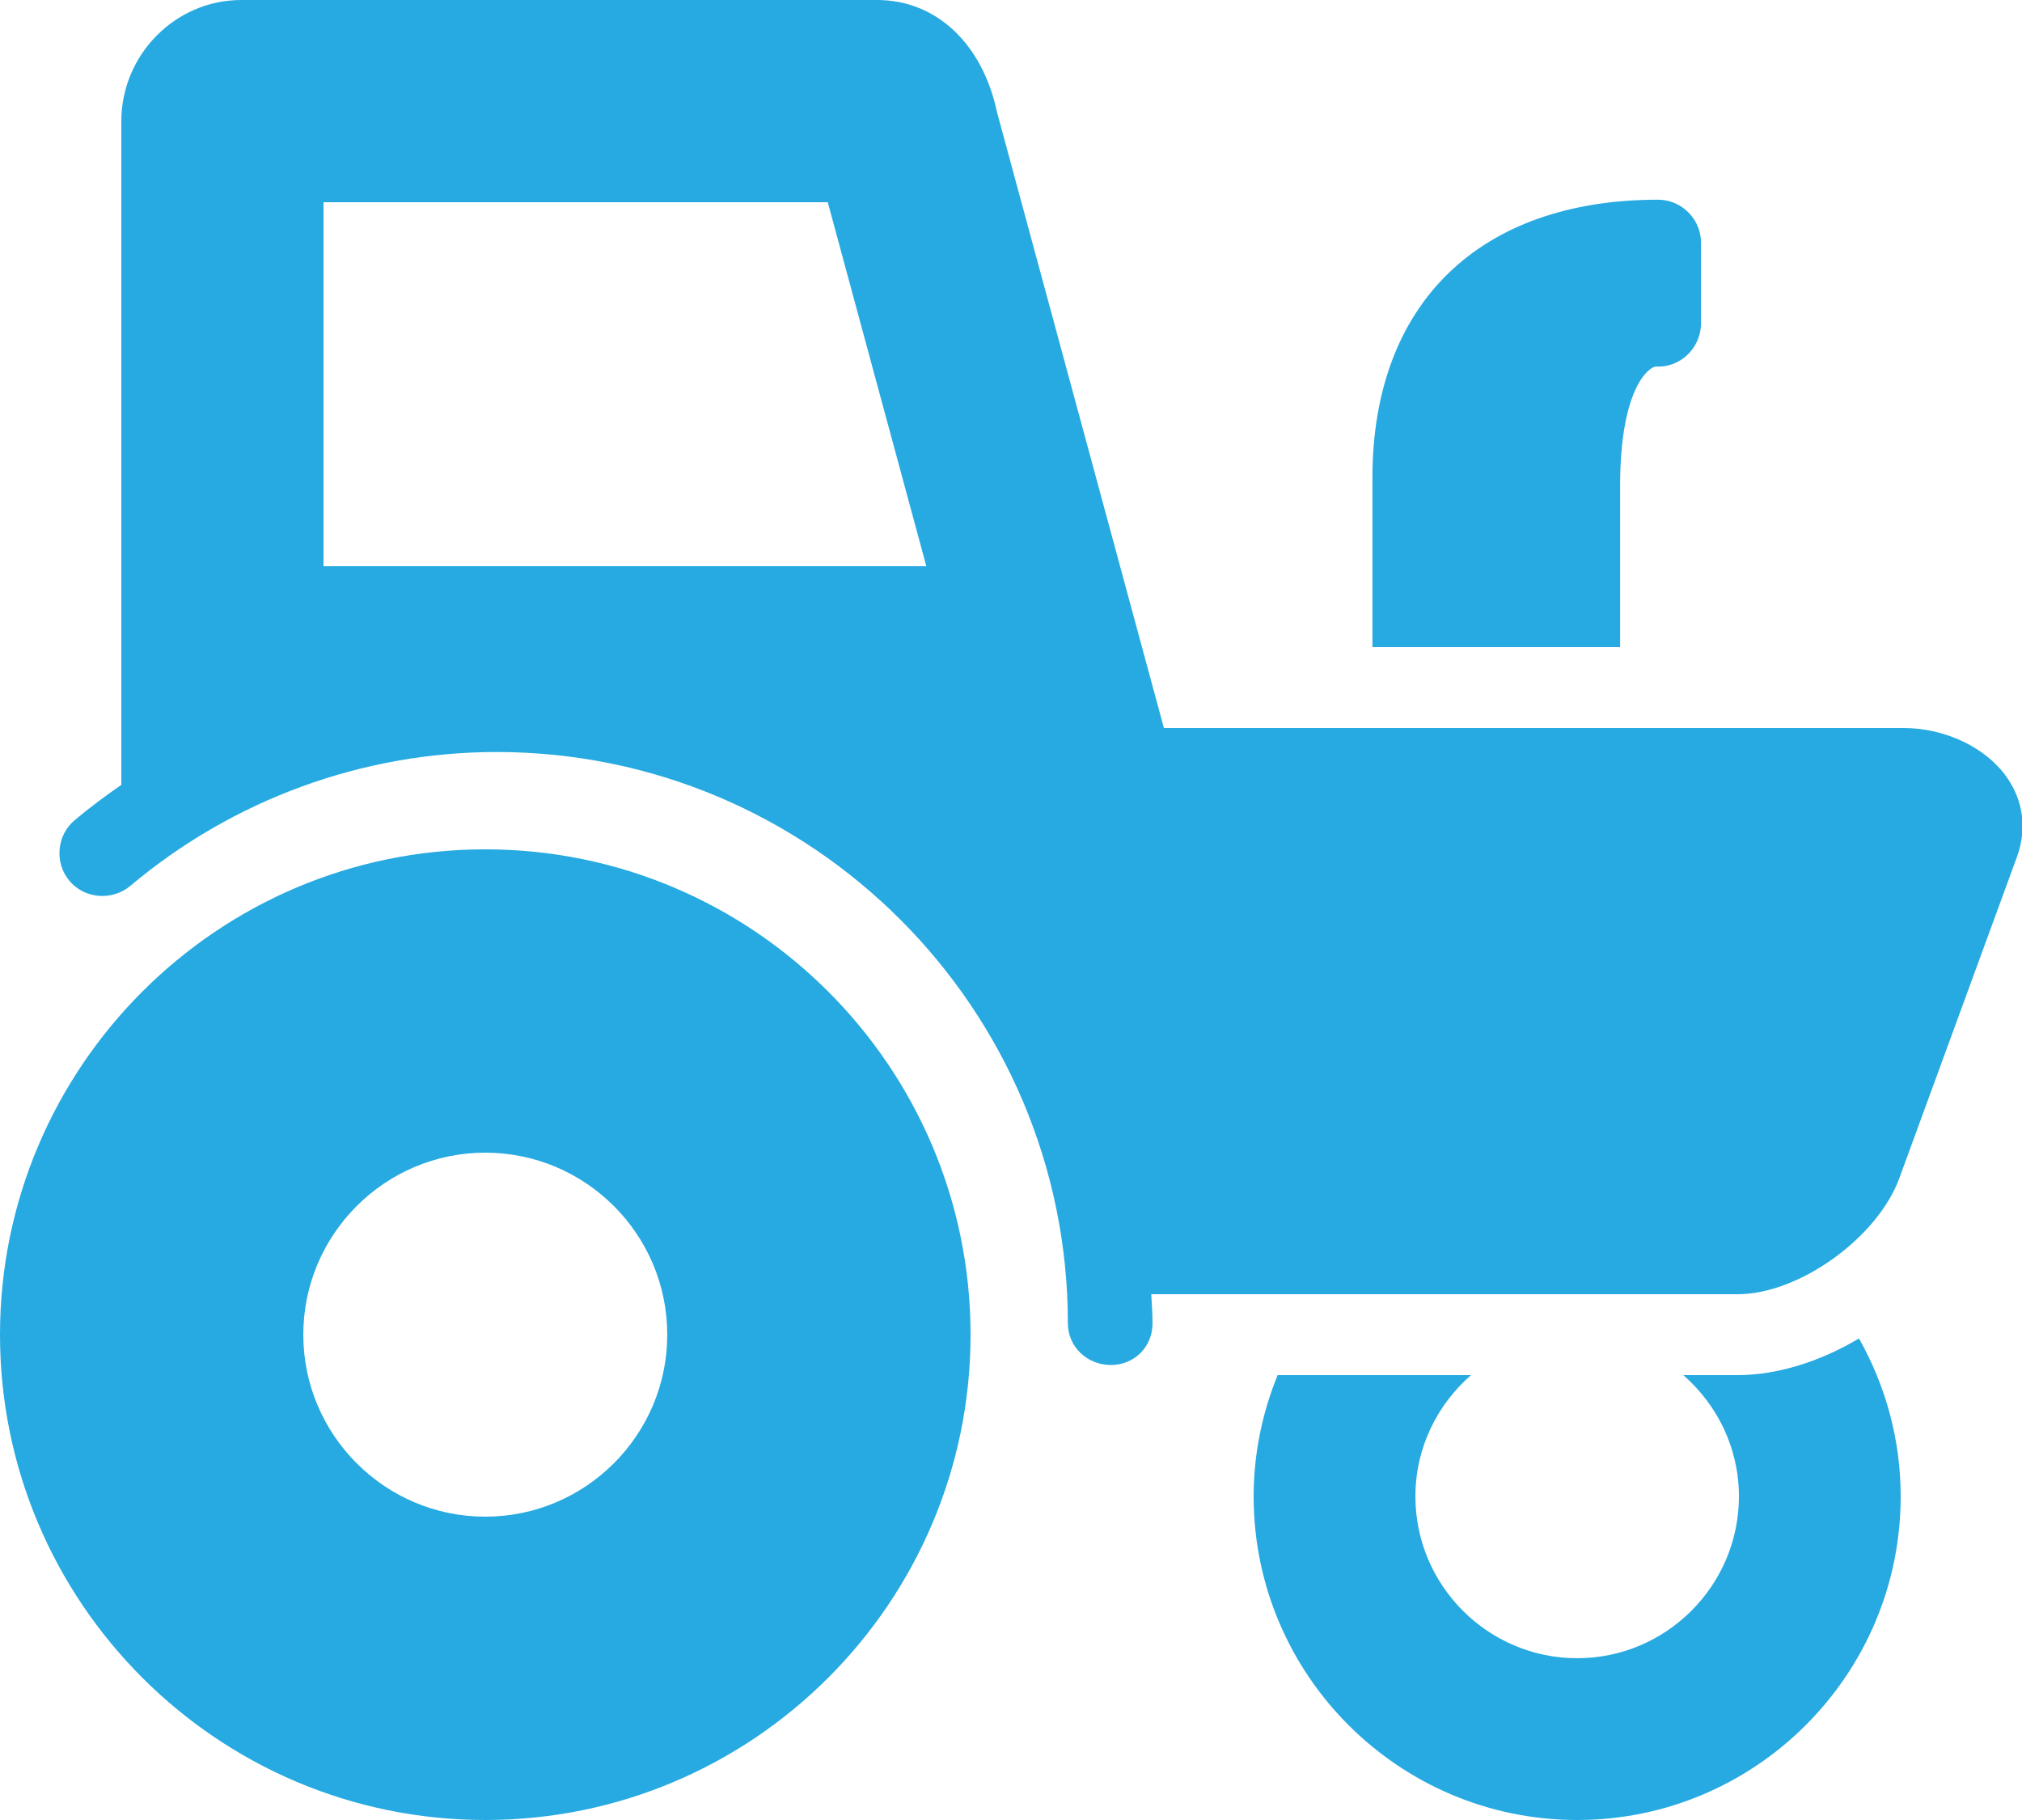
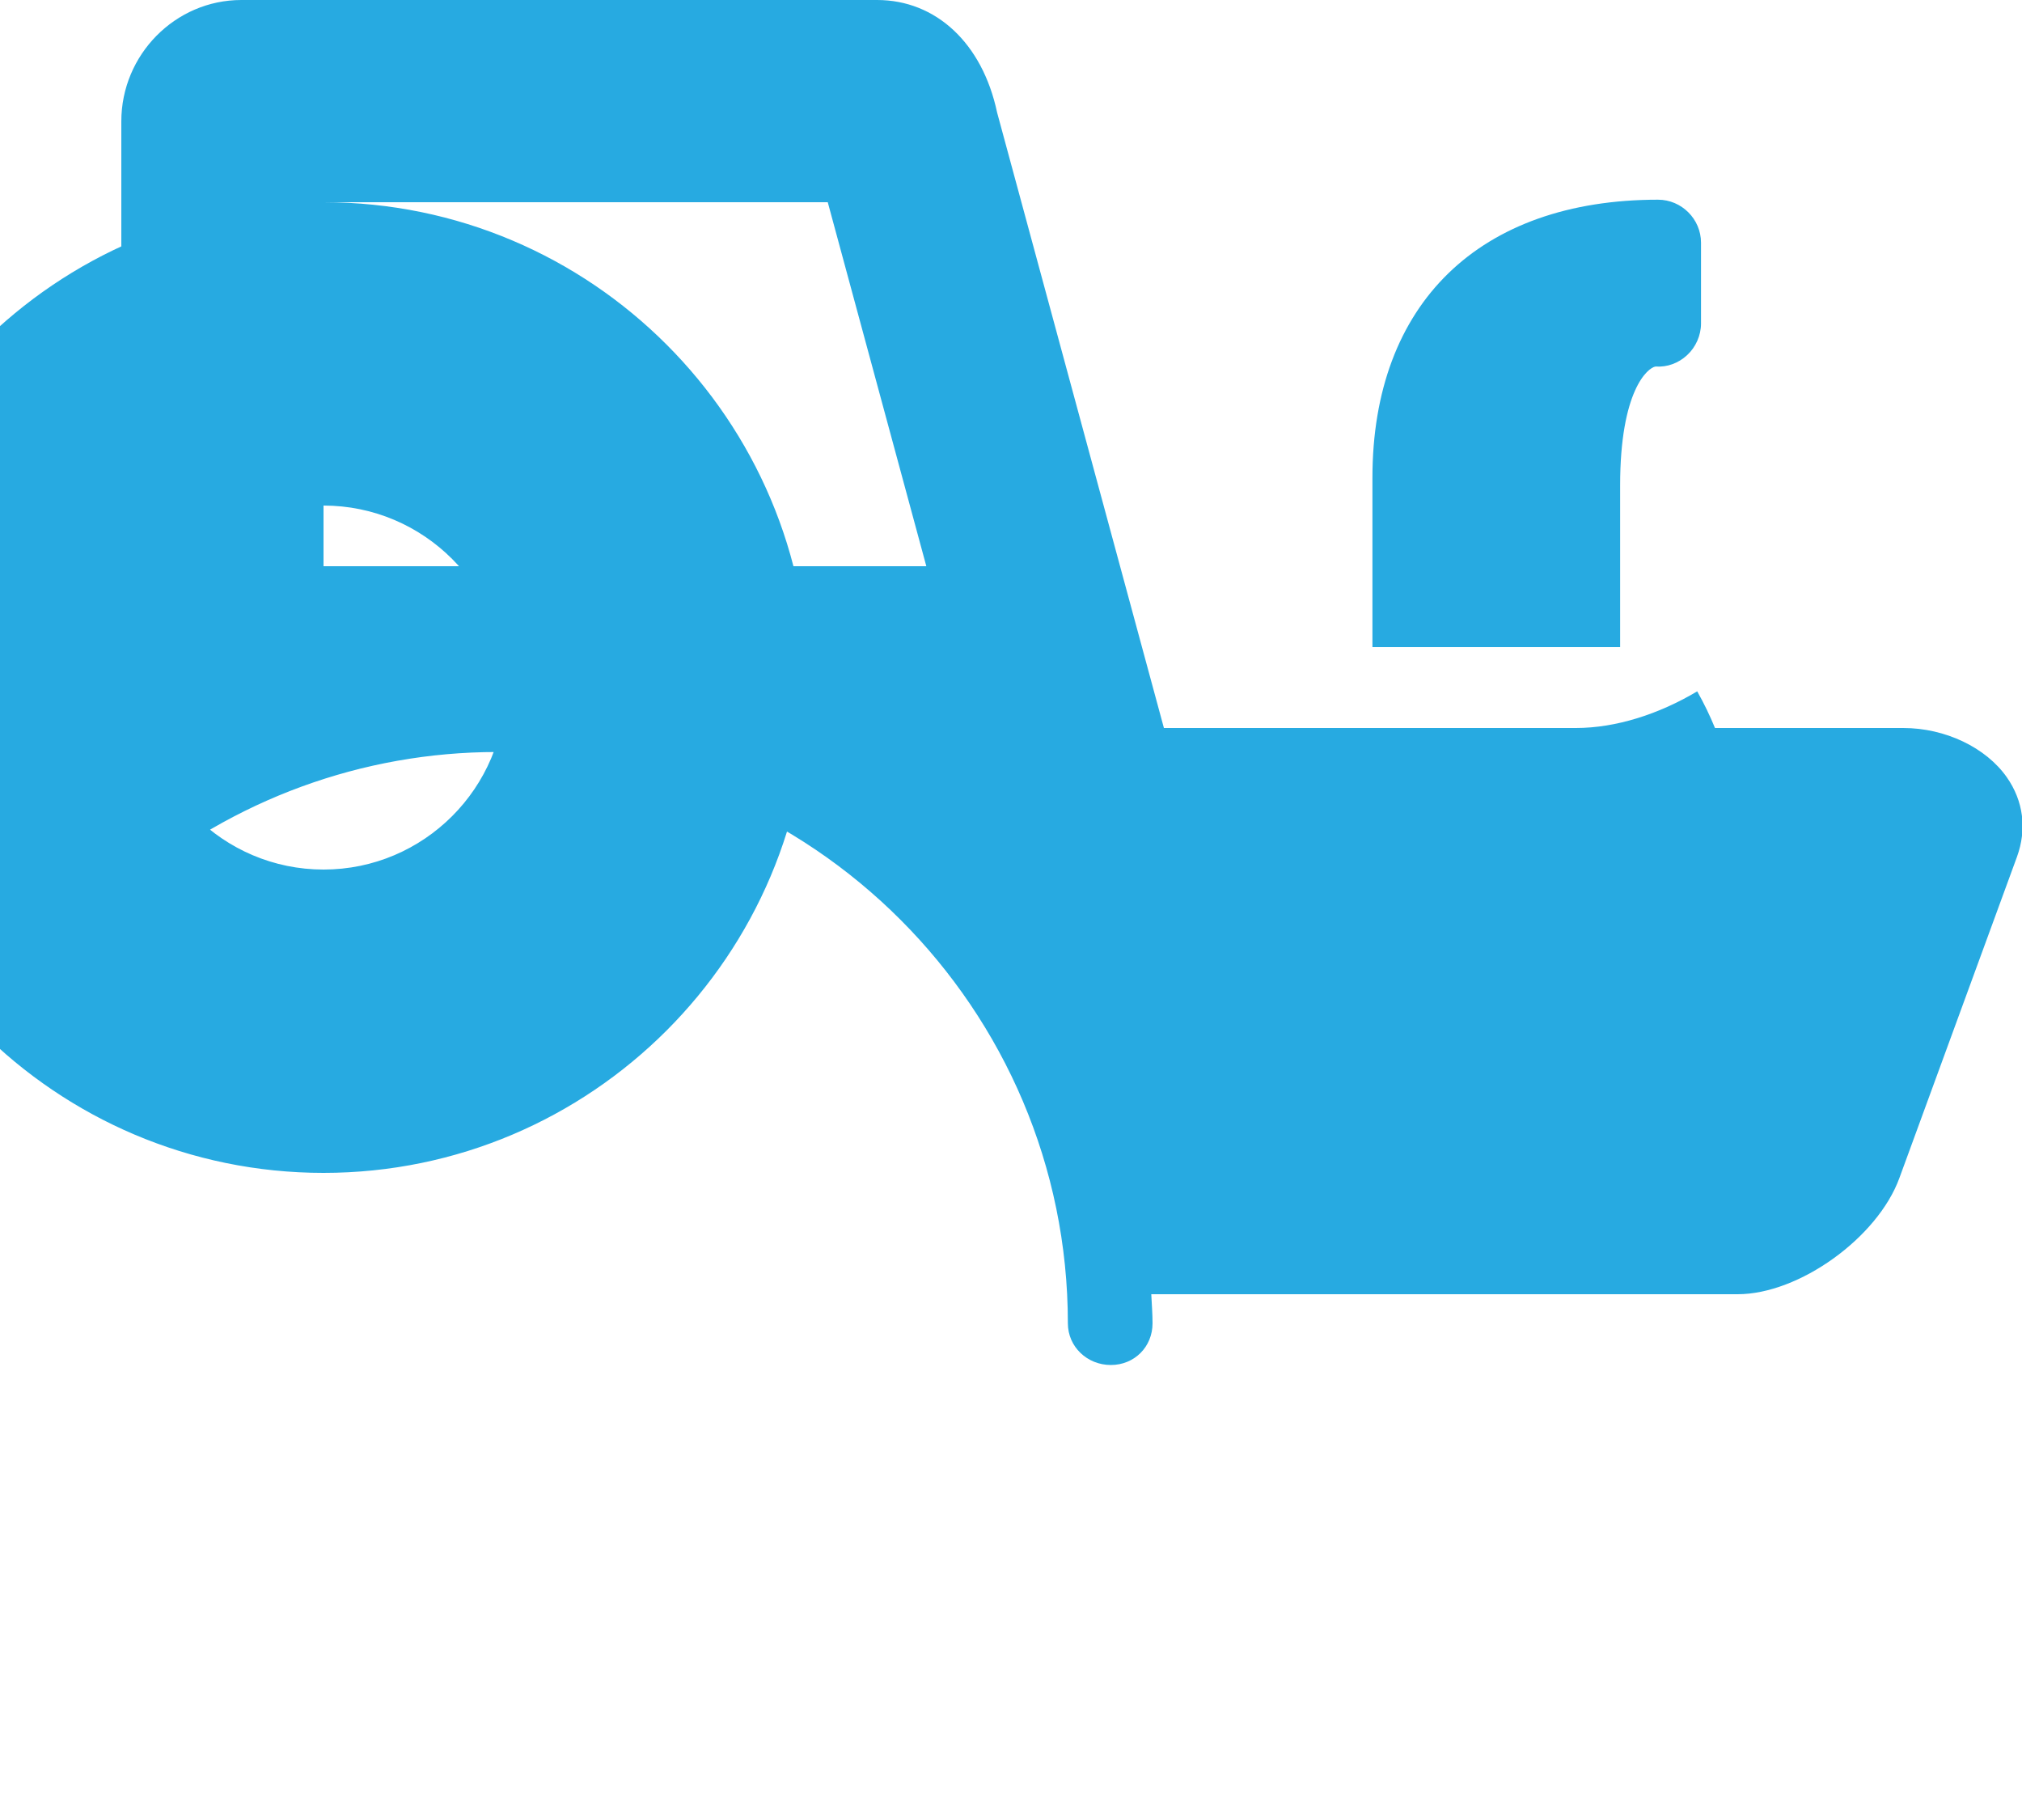
<svg xmlns="http://www.w3.org/2000/svg" fill="none" height="36" viewBox="0 0 40 36" width="40">
-   <path d="m4.775 0c-1.309 0-2.375 1.084-2.375 2.4v13.125c-.316.219-.628.45-.925.7-.356.3-.4.844-.1 1.2s.844.397 1.2.1c2.031-1.709 4.597-2.65 7.25-2.65 6.228 0 11.3 5.072 11.3 11.3 0 .466.384.825.85.825s.825-.359.825-.825c0-.191-.016-.384-.025-.575h11.6c1.212 0 2.769-1.116 3.2-2.3l2.325-6.35c.2-.55.128-1.106-.2-1.575-.412-.588-1.216-.975-2.05-.975h-14.625l-3.3-12.175c-.291-1.372-1.212-2.225-2.375-2.225zm28.025 3.95c-3.531 0-5.65 2.053-5.65 5.5v3.35h4.9v-3.2c0-1.875.547-2.328.7-2.35.231.016.453-.066.625-.225s.275-.391.275-.625v-1.6c0-.466-.384-.85-.85-.85zm-26.4.05h9.975l1.95 7.2h-11.925zm3.2 12.8c-5.294 0-9.6 4.306-9.6 9.6 0 5.294 4.306 9.6 9.6 9.6 5.294 0 9.6-4.306 9.6-9.6 0-5.294-4.306-9.6-9.6-9.6zm0 6c1.984 0 3.6 1.616 3.6 3.6s-1.616 3.6-3.6 3.6c-1.984 0-3.6-1.616-3.6-3.6s1.616-3.6 3.6-3.6zm27.175 3.675c-.756.45-1.606.725-2.4.725h-1.075c.672.588 1.1 1.441 1.1 2.4 0 1.762-1.438 3.2-3.2 3.2s-3.2-1.438-3.2-3.2c0-.959.428-1.812 1.1-2.4h-3.825c-.306.75-.475 1.559-.475 2.4 0 3.528 2.872 6.4 6.4 6.4s6.4-2.872 6.4-6.4c0-1.113-.291-2.178-.825-3.125z" fill="#27aae1" />
+   <path d="m4.775 0c-1.309 0-2.375 1.084-2.375 2.4v13.125c-.316.219-.628.45-.925.7-.356.3-.4.844-.1 1.2s.844.397 1.2.1c2.031-1.709 4.597-2.65 7.25-2.65 6.228 0 11.3 5.072 11.3 11.3 0 .466.384.825.85.825s.825-.359.825-.825c0-.191-.016-.384-.025-.575h11.6c1.212 0 2.769-1.116 3.2-2.3l2.325-6.35c.2-.55.128-1.106-.2-1.575-.412-.588-1.216-.975-2.05-.975h-14.625l-3.3-12.175c-.291-1.372-1.212-2.225-2.375-2.225zm28.025 3.95c-3.531 0-5.65 2.053-5.65 5.5v3.35h4.9v-3.2c0-1.875.547-2.328.7-2.35.231.016.453-.066.625-.225s.275-.391.275-.625v-1.6c0-.466-.384-.85-.85-.85zm-26.4.05h9.975l1.95 7.2h-11.925zc-5.294 0-9.6 4.306-9.6 9.6 0 5.294 4.306 9.6 9.6 9.6 5.294 0 9.6-4.306 9.6-9.6 0-5.294-4.306-9.6-9.6-9.6zm0 6c1.984 0 3.6 1.616 3.6 3.6s-1.616 3.6-3.6 3.6c-1.984 0-3.6-1.616-3.6-3.6s1.616-3.6 3.6-3.6zm27.175 3.675c-.756.45-1.606.725-2.4.725h-1.075c.672.588 1.1 1.441 1.1 2.4 0 1.762-1.438 3.2-3.2 3.2s-3.2-1.438-3.2-3.2c0-.959.428-1.812 1.1-2.4h-3.825c-.306.75-.475 1.559-.475 2.4 0 3.528 2.872 6.4 6.4 6.4s6.4-2.872 6.4-6.4c0-1.113-.291-2.178-.825-3.125z" fill="#27aae1" />
</svg>